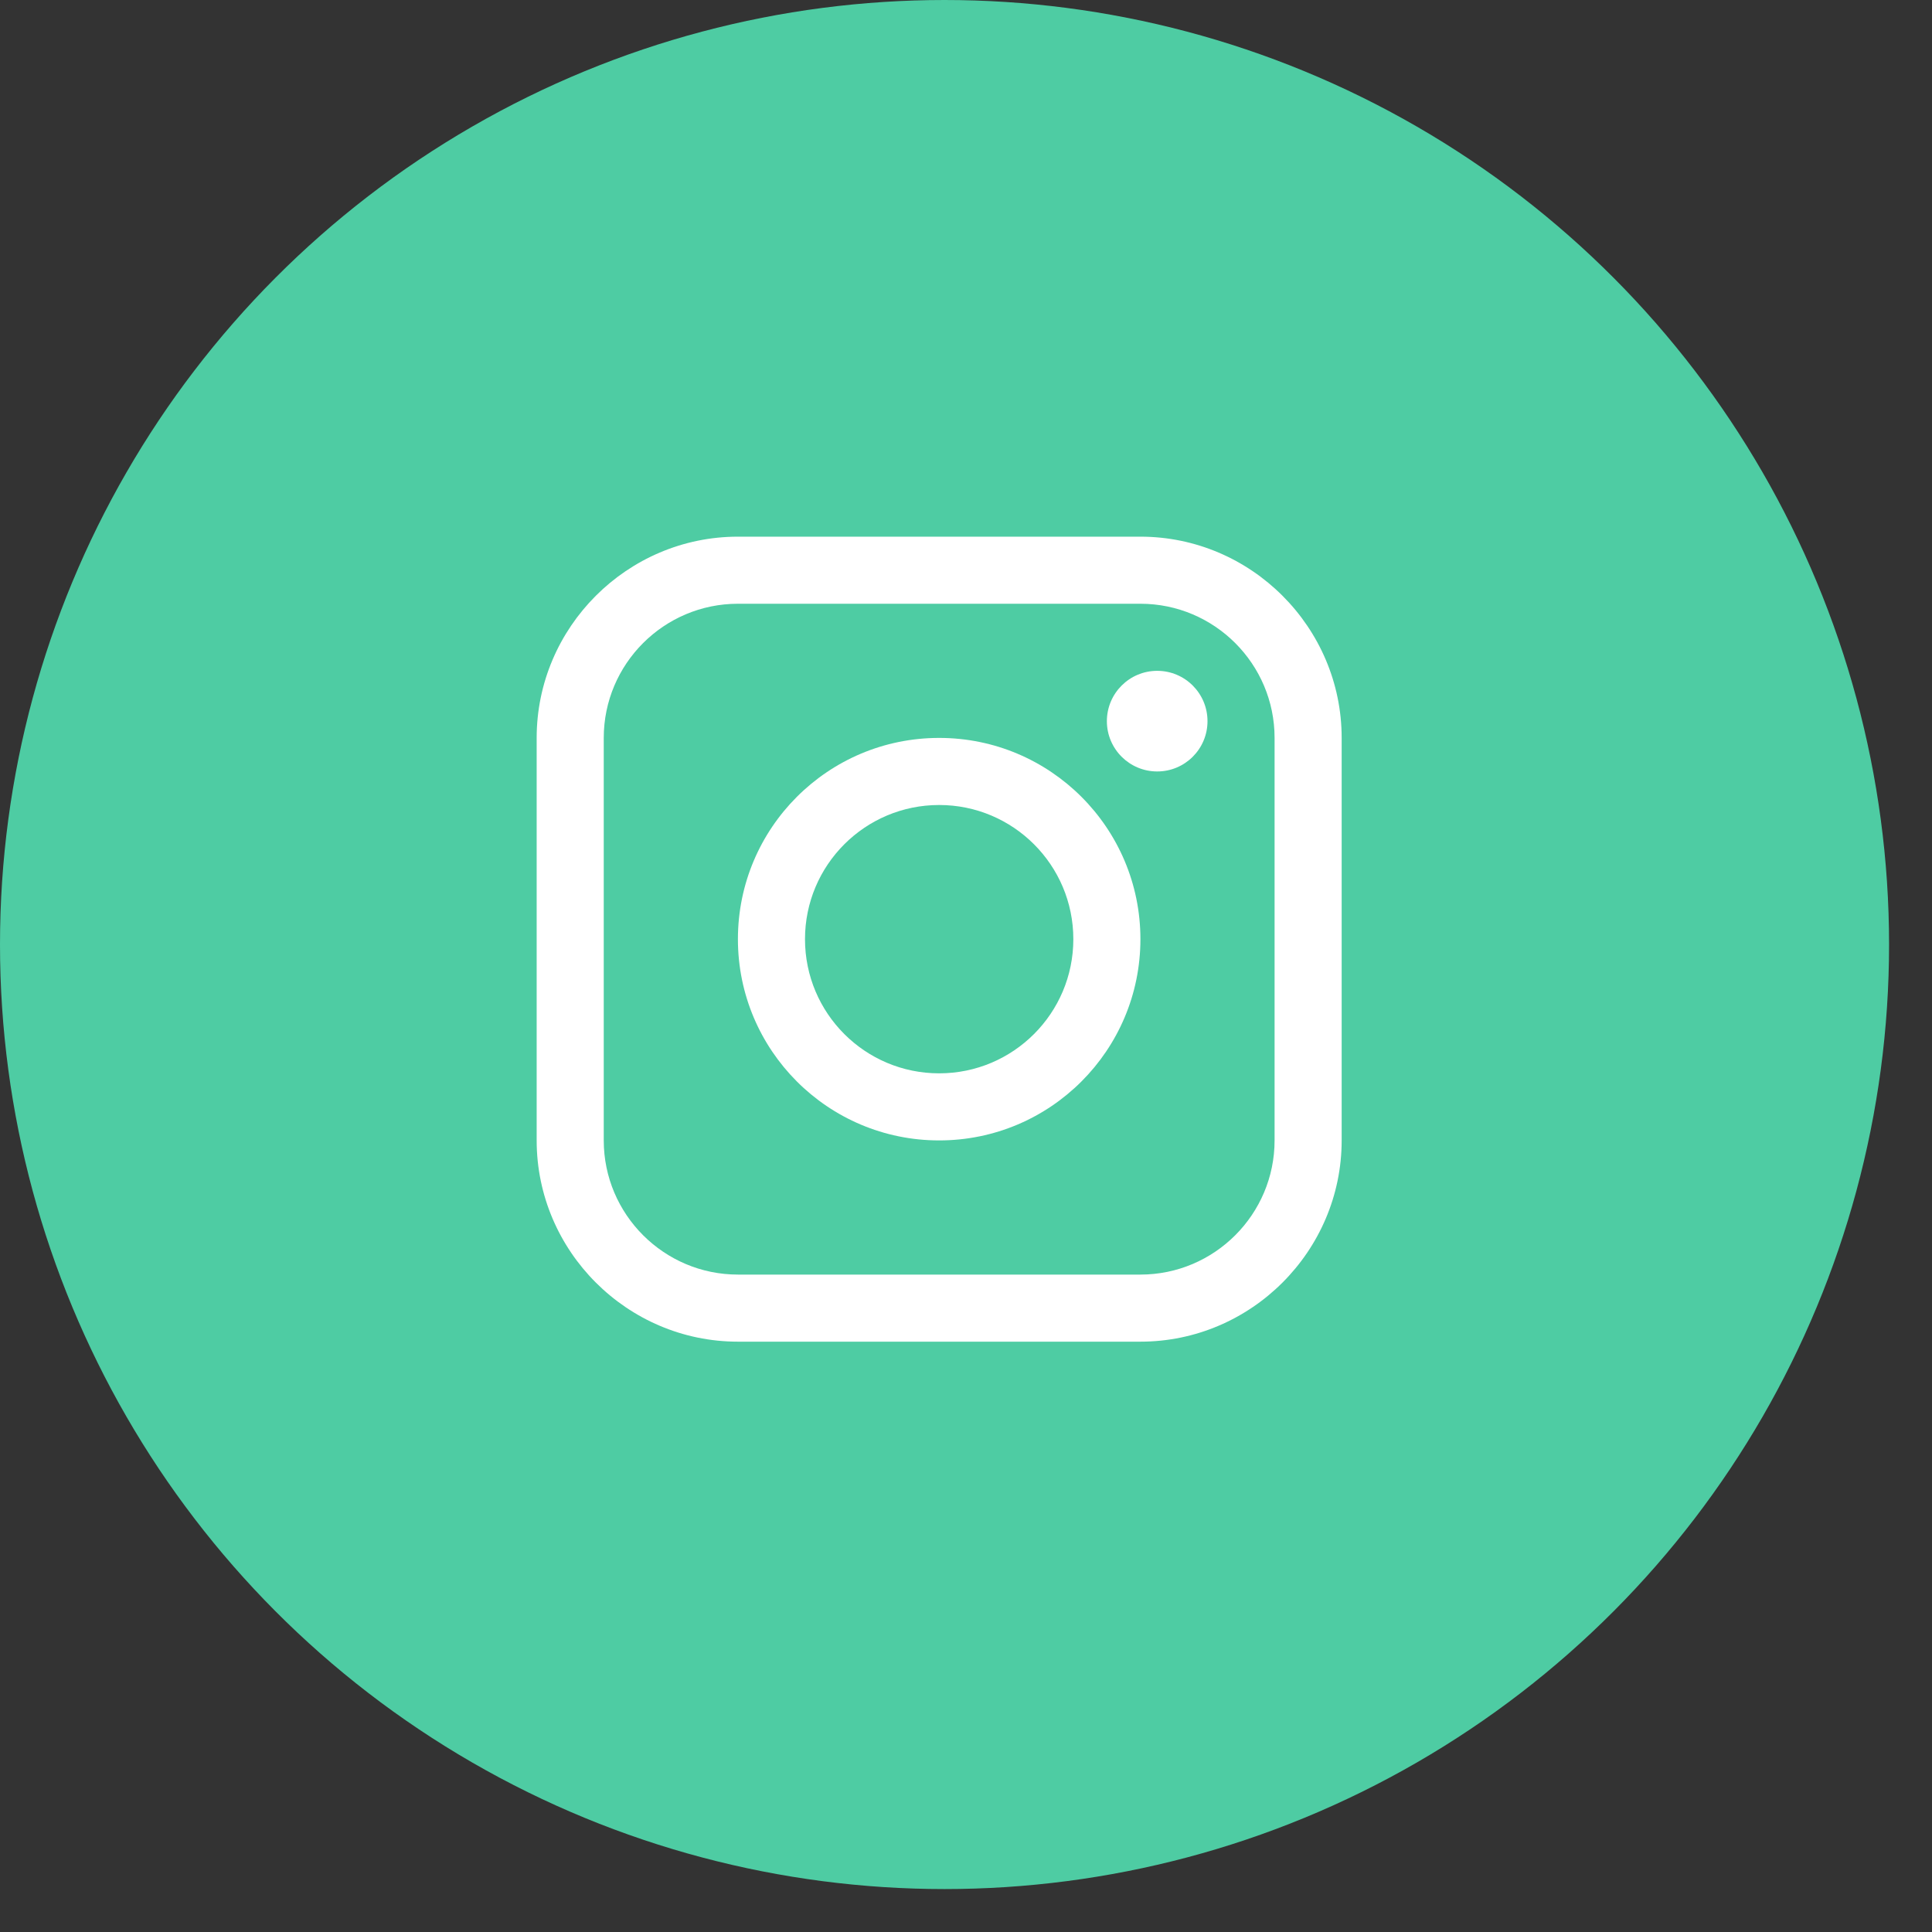
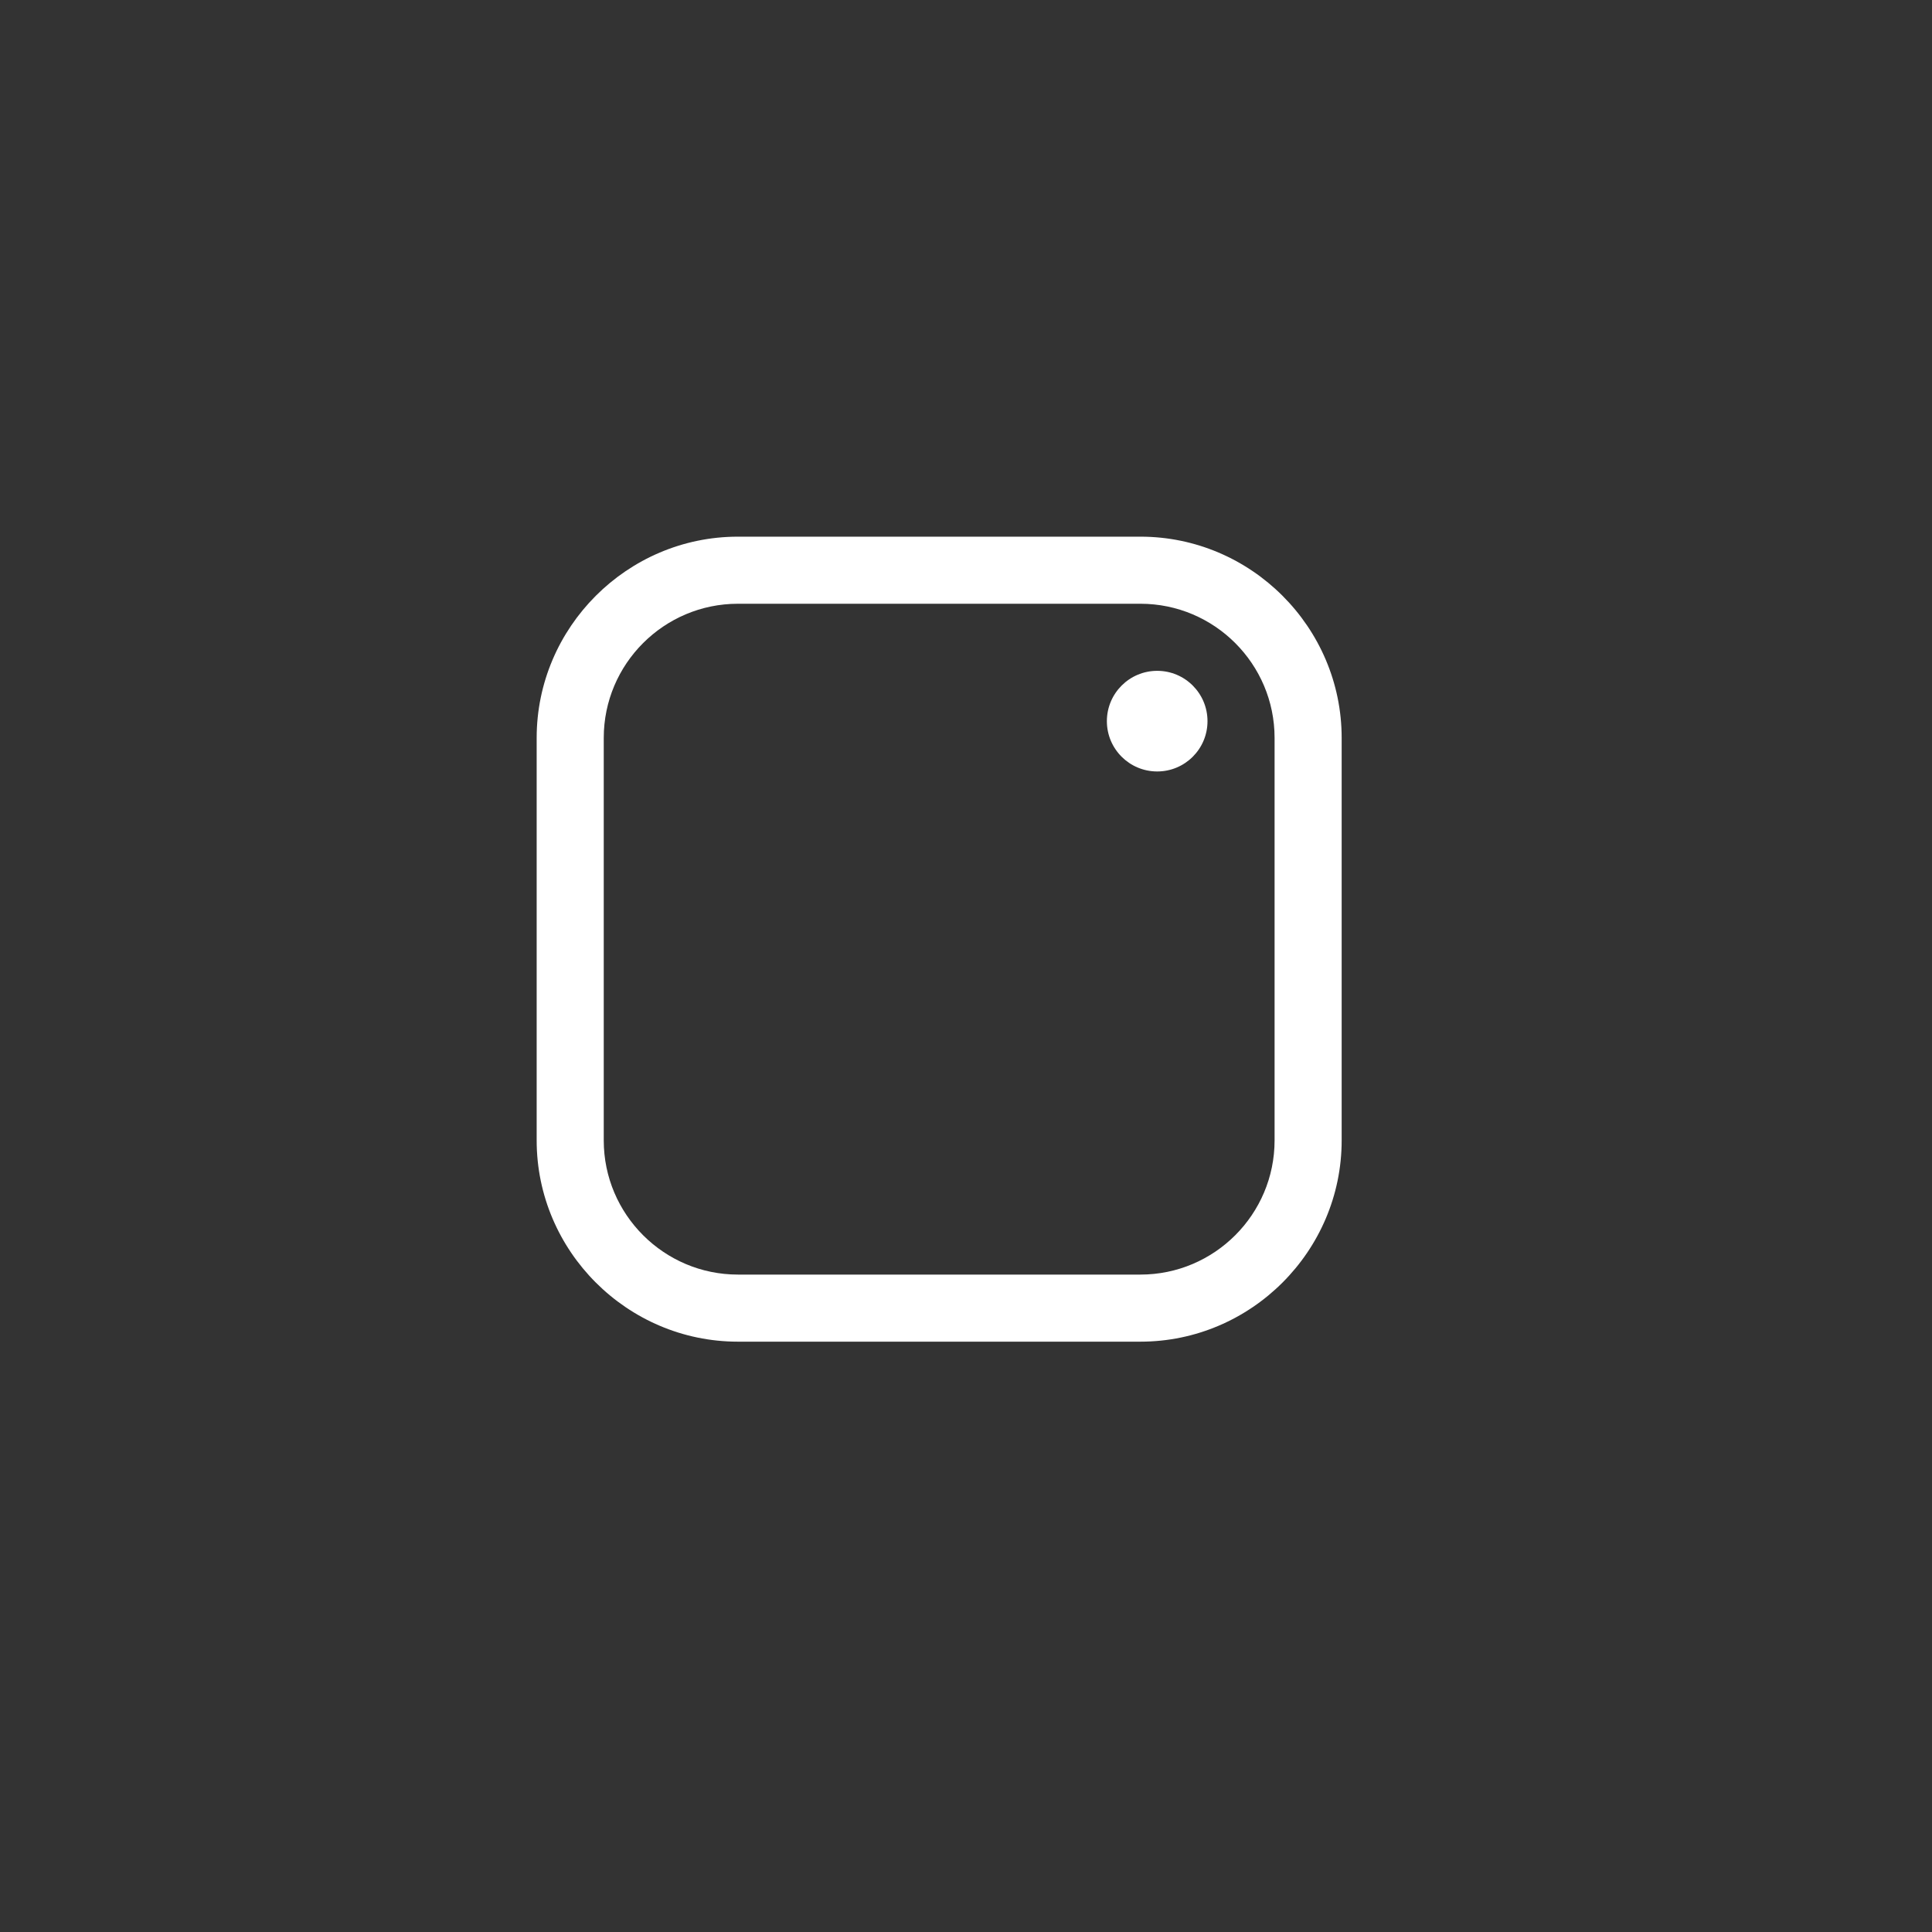
<svg xmlns="http://www.w3.org/2000/svg" width="36" height="36" viewBox="0 0 36 36" fill="none">
  <rect x="0" y="0" width="36" height="36" fill="#333333" stroke="none" />
-   <circle cx="17.6" cy="17.6" r="17.6" fill="#4ECCA3" />
  <g clip-path="url(#clip0_132_5)">
    <path d="M21.25 10H13.75C11.688 10 10 11.688 10 13.75V21.25C10 23.312 11.688 25 13.75 25H21.25C23.312 25 25 23.312 25 21.25V13.75C25 11.688 23.312 10 21.25 10ZM23.75 21.25C23.75 22.628 22.629 23.75 21.25 23.75H13.75C12.372 23.75 11.25 22.628 11.25 21.25V13.75C11.25 12.371 12.372 11.25 13.75 11.25H21.25C22.629 11.25 23.75 12.371 23.75 13.75V21.25Z" fill="white" />
    <path d="M21.563 14.375C22.081 14.375 22.5 13.955 22.5 13.438C22.5 12.92 22.081 12.5 21.563 12.5C21.045 12.5 20.625 12.92 20.625 13.438C20.625 13.955 21.045 14.375 21.563 14.375Z" fill="white" />
-     <path d="M17.5 13.75C15.428 13.75 13.75 15.429 13.75 17.5C13.75 19.57 15.428 21.25 17.5 21.25C19.571 21.25 21.25 19.57 21.25 17.5C21.25 15.429 19.571 13.75 17.5 13.75ZM17.5 20C16.119 20 15 18.881 15 17.5C15 16.119 16.119 15 17.5 15C18.88 15 20 16.119 20 17.5C20 18.881 18.88 20 17.5 20Z" fill="white" />
  </g>
  <defs>
    <clipPath id="clip0_132_5">
      <rect width="15" height="15" fill="white" transform="translate(10 10)" />
    </clipPath>
  </defs>
</svg>